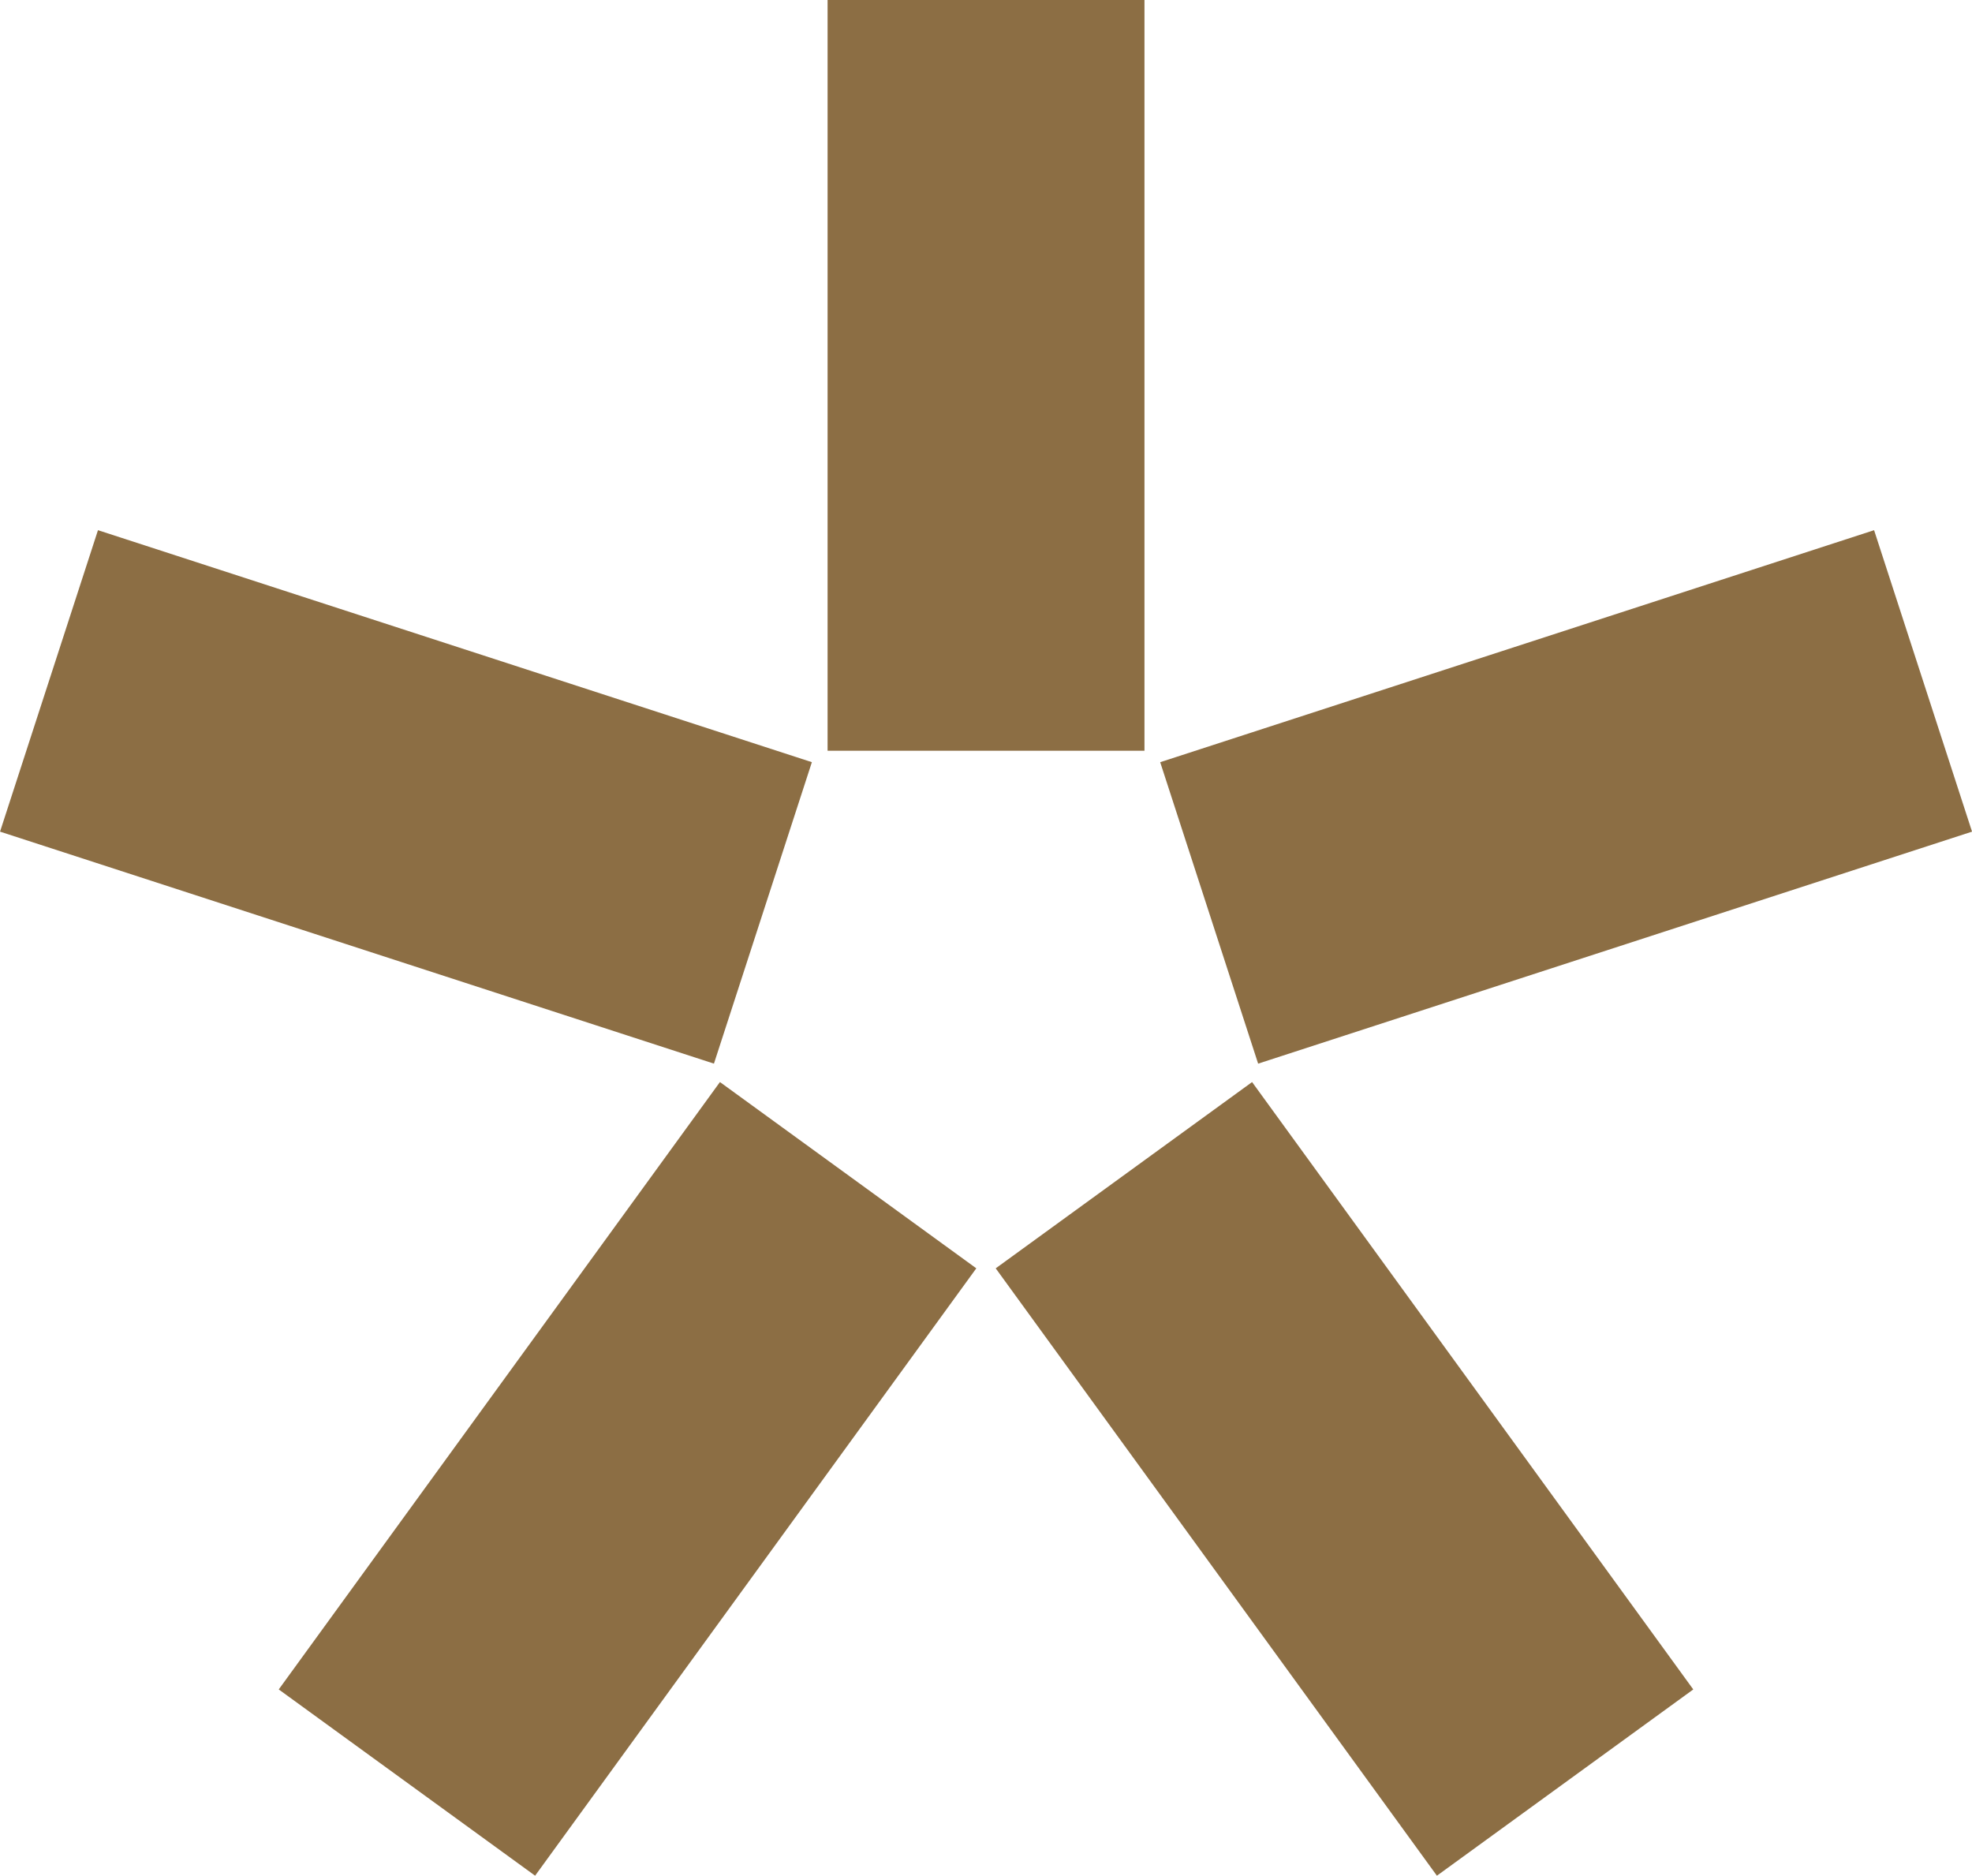
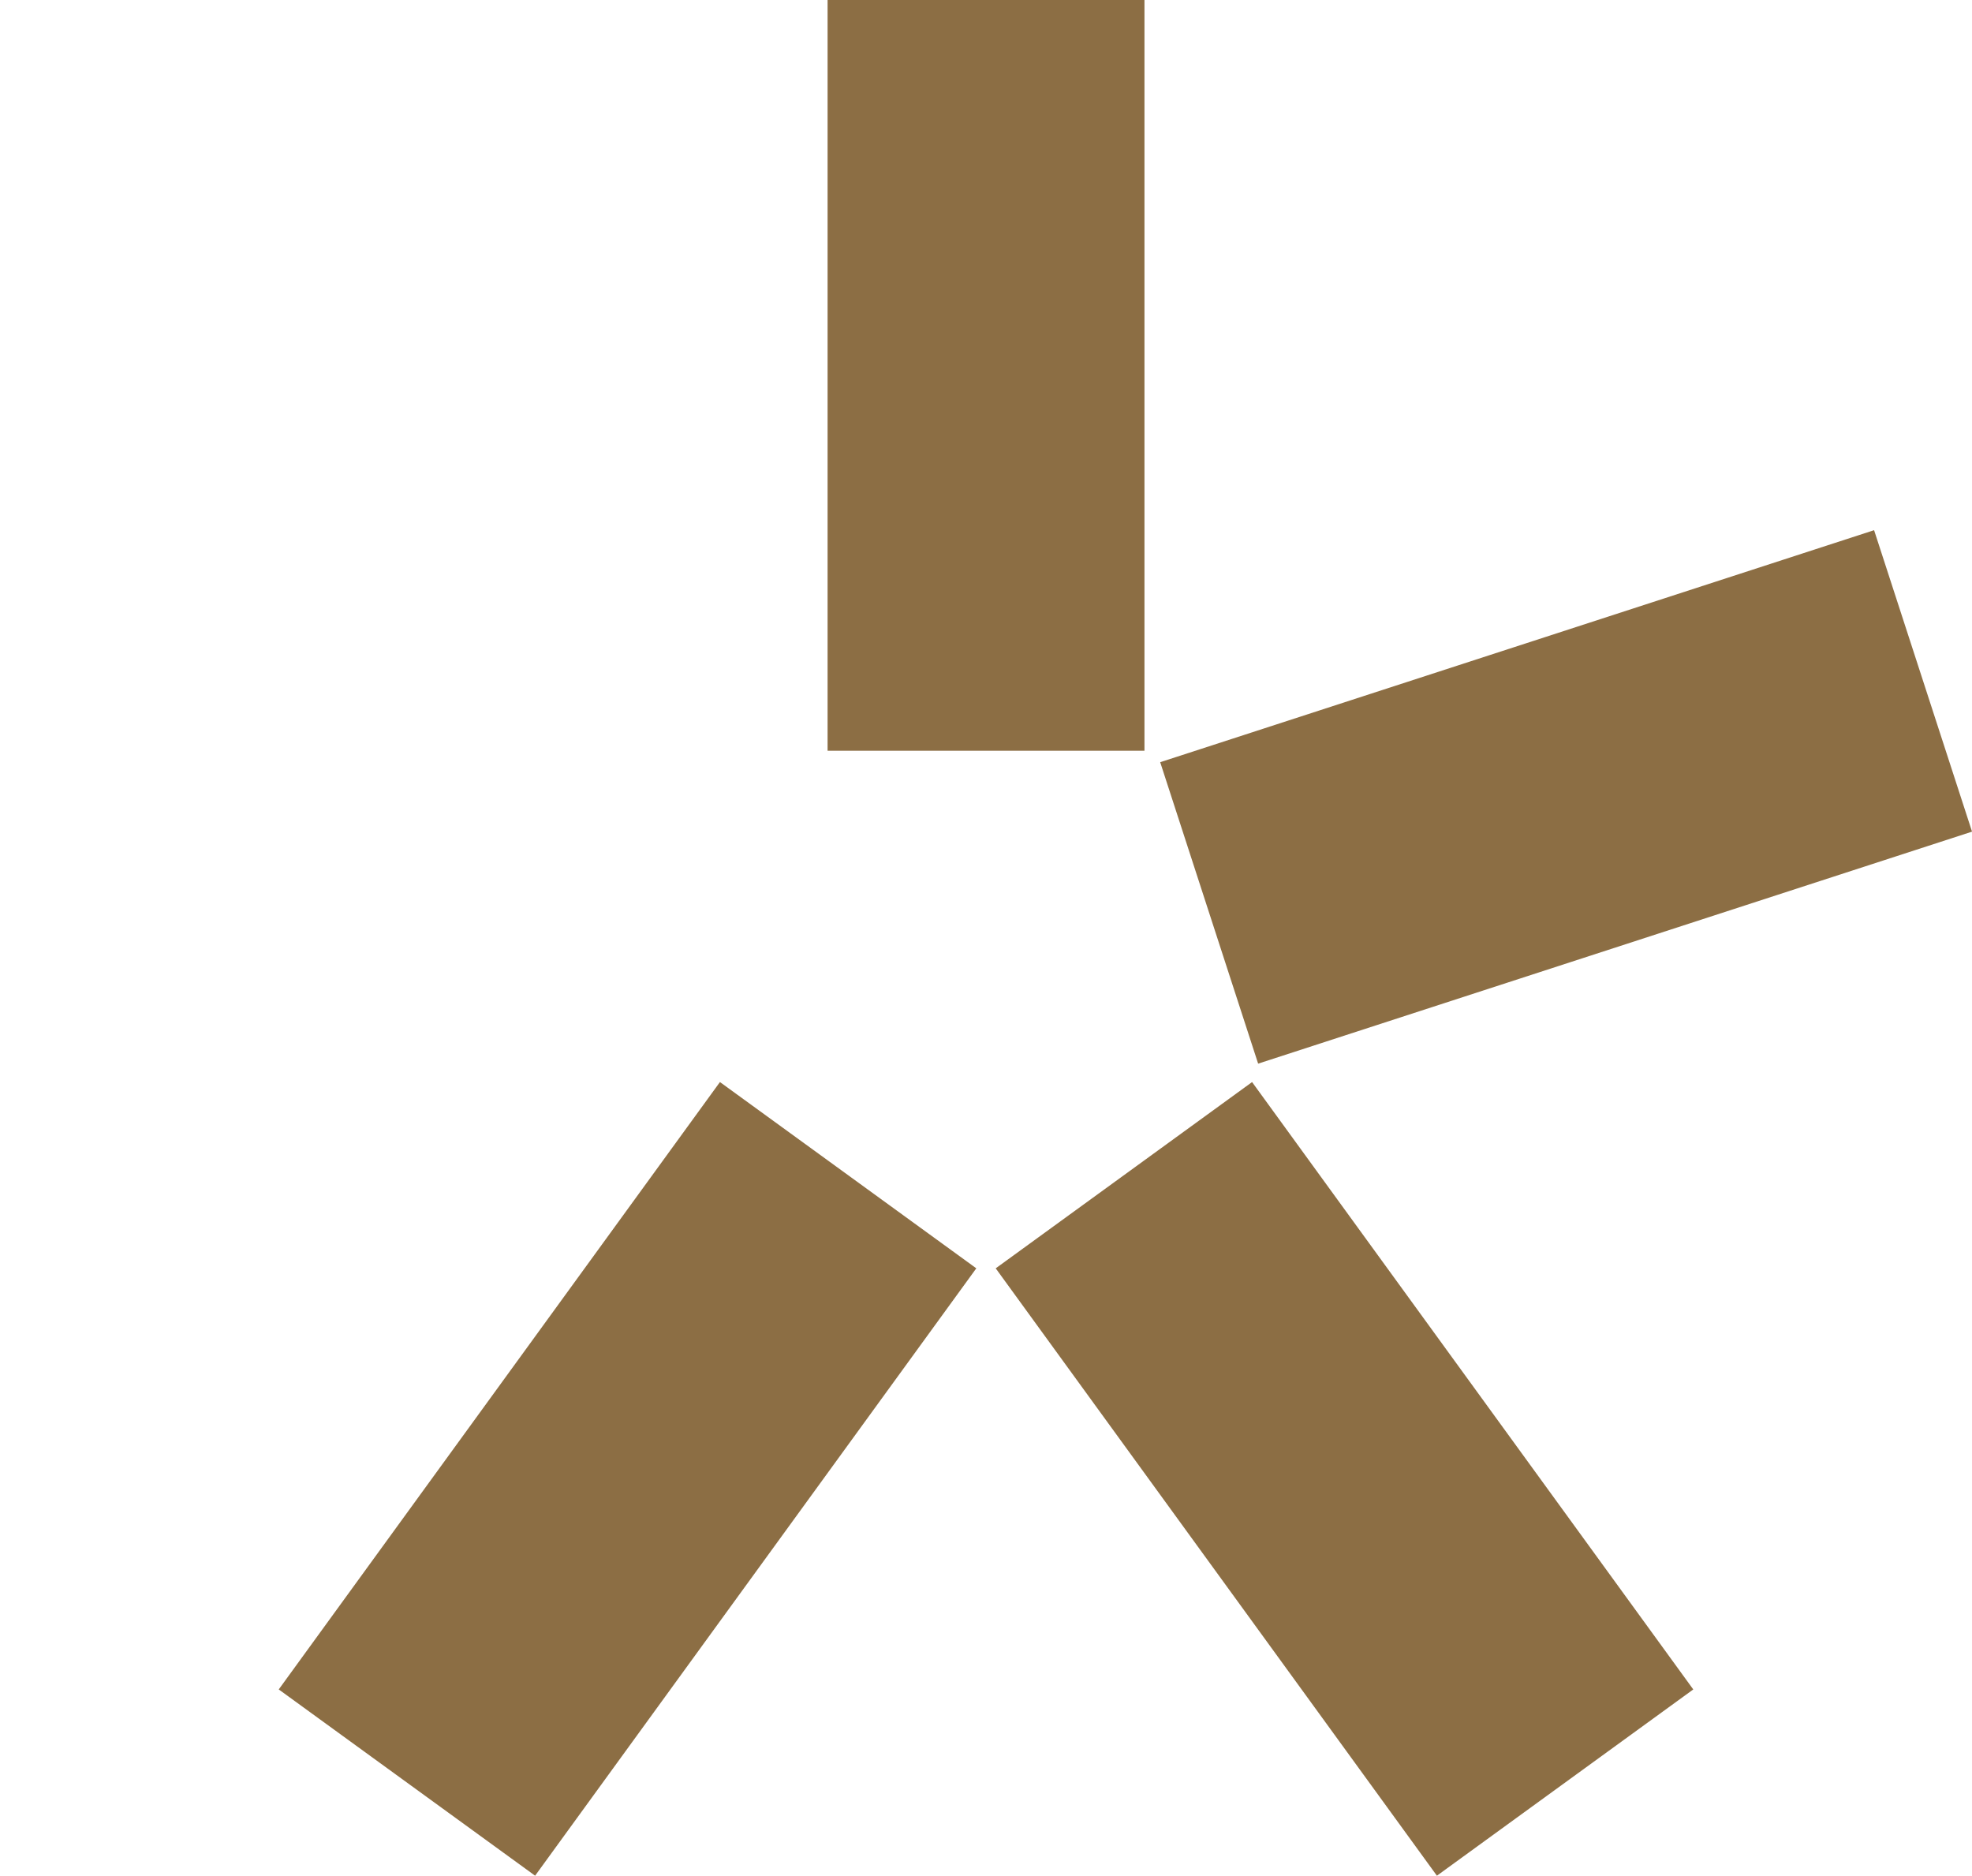
<svg xmlns="http://www.w3.org/2000/svg" id="b" data-name="Calque 2" width="36.829" height="35.026" viewBox="0 0 36.829 35.026">
  <g id="c" data-name="Maquette">
    <g>
      <rect x="15.456" width="5.918" height="14.019" fill="#8c6e44" />
-       <rect x="4.621" y="7.872" width="5.919" height="14.019" transform="translate(-8.914 17.492) rotate(-72)" fill="#8c6e44" />
      <rect x="4.71" y="24.657" width="14.019" height="5.918" transform="translate(-17.511 20.866) rotate(-54.002)" fill="#8c6e44" />
      <rect x="22.151" y="20.607" width="5.918" height="14.019" transform="translate(-11.437 20.032) rotate(-35.998)" fill="#8c6e44" />
      <rect x="22.239" y="11.922" width="14.019" height="5.919" transform="translate(-3.167 9.767) rotate(-18.001)" fill="#8c6e44" />
    </g>
  </g>
</svg>